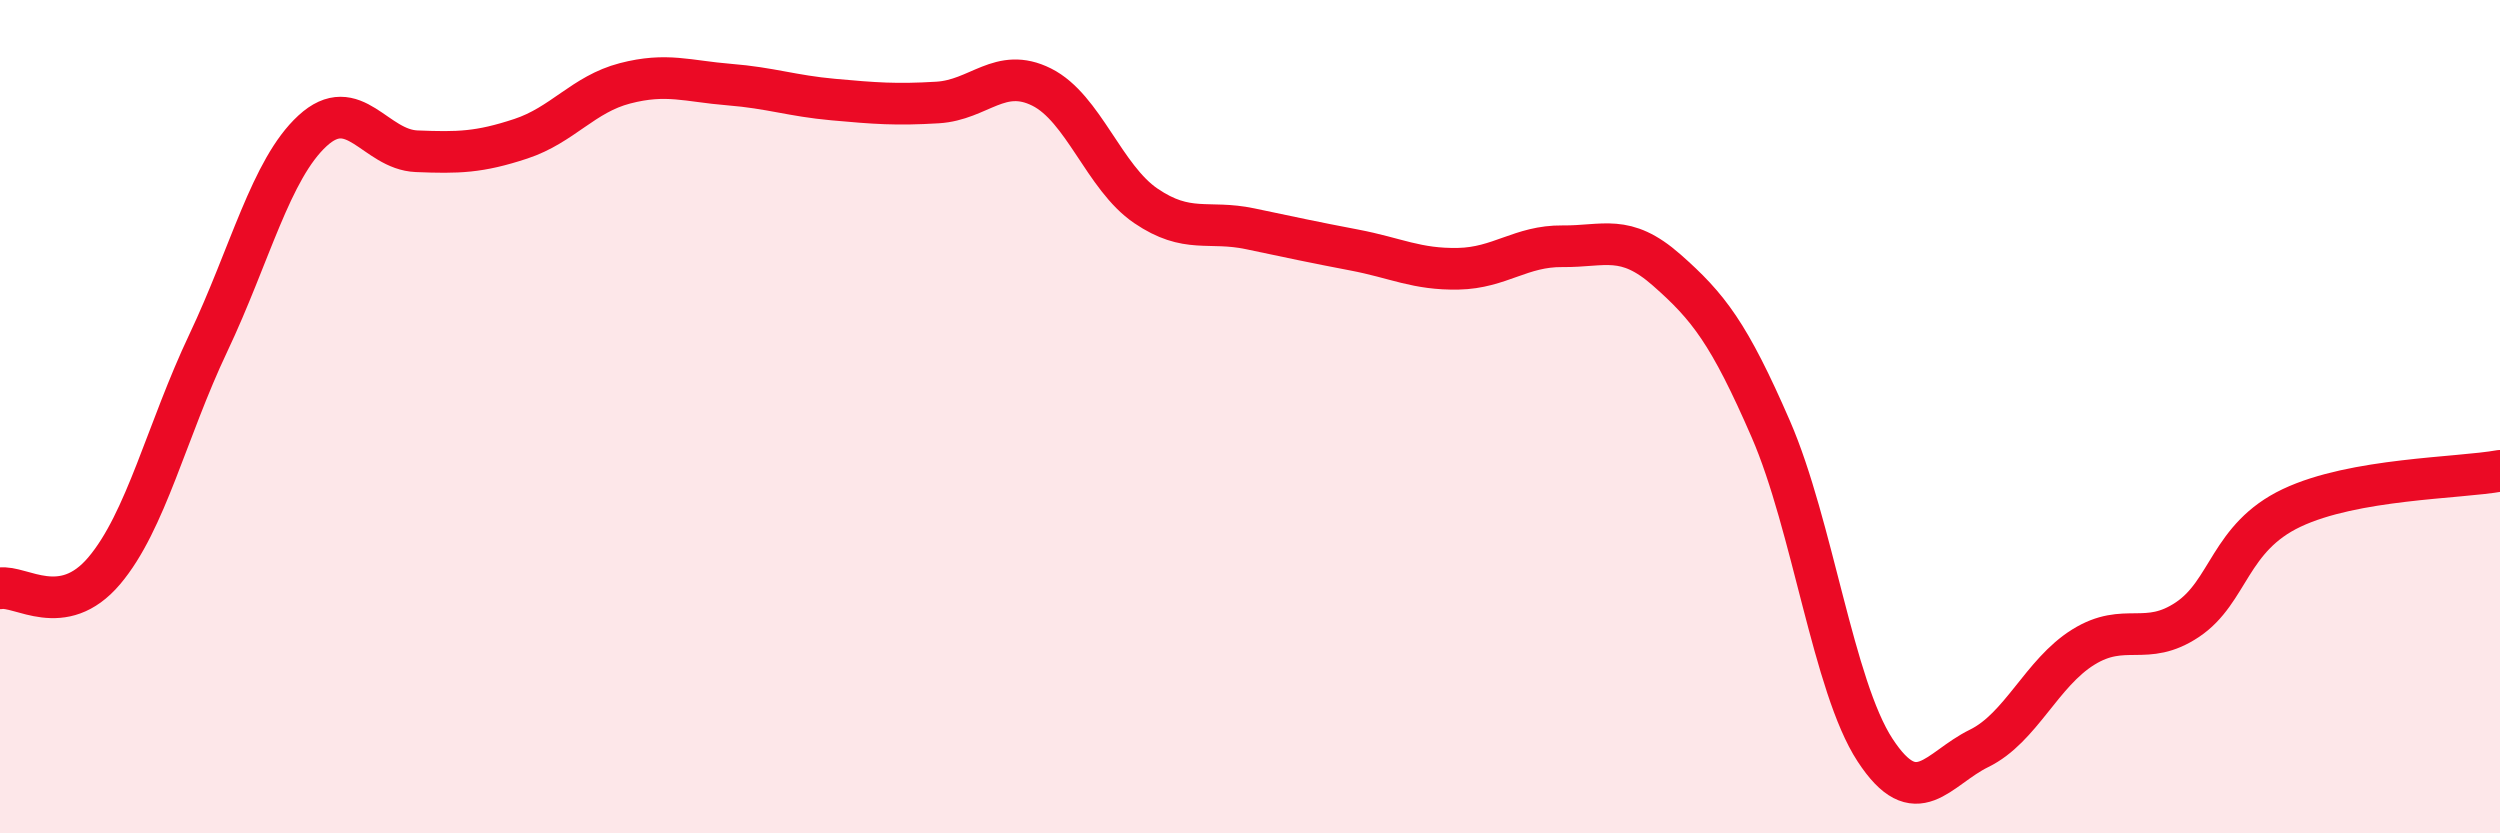
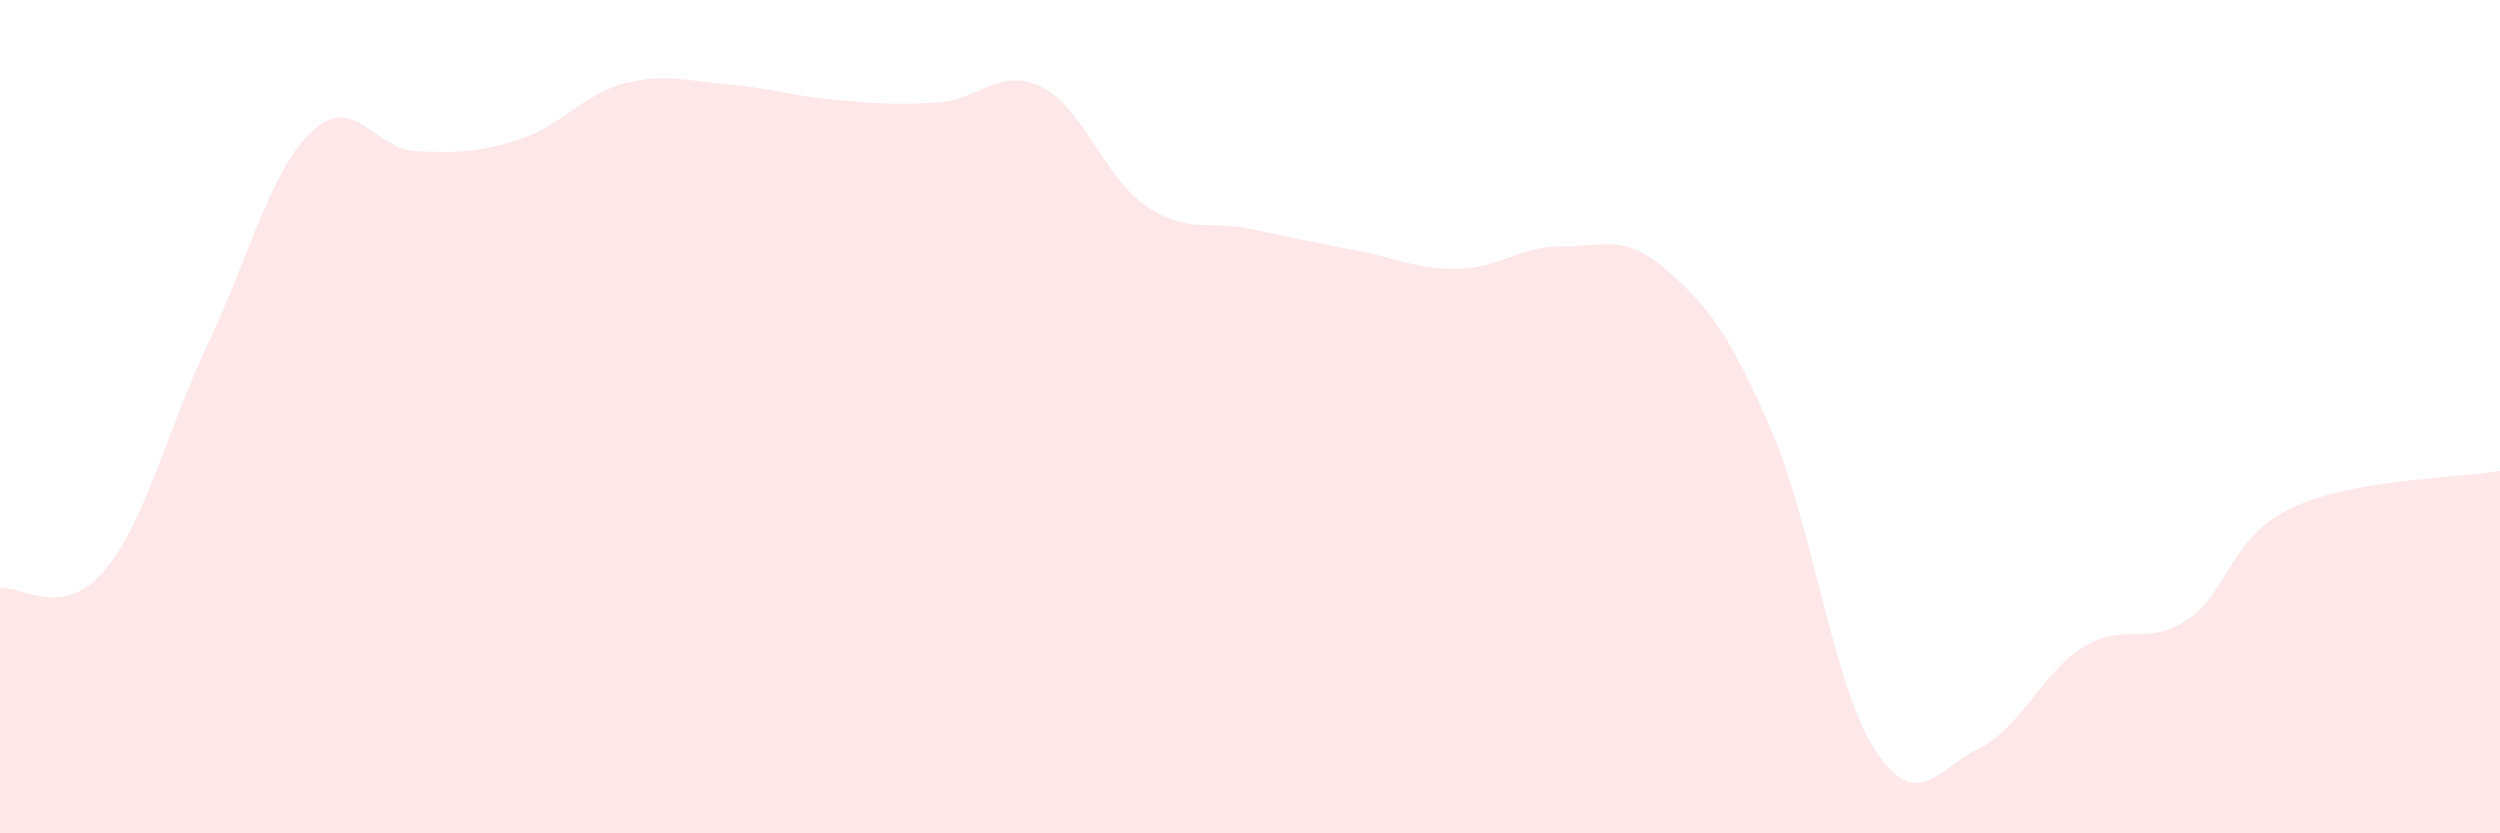
<svg xmlns="http://www.w3.org/2000/svg" width="60" height="20" viewBox="0 0 60 20">
  <path d="M 0,14.12 C 0.5,14.04 1.5,14.88 2.5,13.7 C 3.5,12.52 4,10.34 5,8.23 C 6,6.12 6.5,4.06 7.5,3.14 C 8.5,2.22 9,3.59 10,3.63 C 11,3.67 11.5,3.66 12.5,3.33 C 13.5,3 14,2.26 15,2 C 16,1.74 16.5,1.95 17.5,2.03 C 18.5,2.11 19,2.3 20,2.39 C 21,2.48 21.5,2.52 22.5,2.46 C 23.5,2.4 24,1.59 25,2.09 C 26,2.59 26.5,4.26 27.5,4.94 C 28.5,5.62 29,5.28 30,5.49 C 31,5.7 31.5,5.81 32.5,6 C 33.5,6.19 34,6.47 35,6.45 C 36,6.43 36.5,5.9 37.5,5.91 C 38.5,5.92 39,5.6 40,6.48 C 41,7.36 41.5,8 42.5,10.3 C 43.5,12.6 44,16.47 45,18 C 46,19.53 46.5,18.45 47.5,17.96 C 48.5,17.47 49,16.15 50,15.53 C 51,14.91 51.5,15.54 52.5,14.87 C 53.5,14.2 53.5,12.9 55,12.19 C 56.5,11.48 59,11.48 60,11.3L60 20L0 20Z" fill="#EB0A25" opacity="0.1" stroke-linecap="round" stroke-linejoin="round" />
-   <path d="M 0,14.12 C 0.5,14.04 1.5,14.88 2.5,13.7 C 3.5,12.52 4,10.34 5,8.23 C 6,6.12 6.5,4.06 7.5,3.14 C 8.5,2.22 9,3.59 10,3.63 C 11,3.67 11.5,3.66 12.5,3.33 C 13.5,3 14,2.26 15,2 C 16,1.74 16.5,1.95 17.5,2.03 C 18.5,2.11 19,2.3 20,2.39 C 21,2.48 21.5,2.52 22.5,2.46 C 23.5,2.4 24,1.59 25,2.09 C 26,2.59 26.5,4.26 27.5,4.94 C 28.5,5.62 29,5.28 30,5.49 C 31,5.7 31.5,5.81 32.5,6 C 33.5,6.19 34,6.47 35,6.45 C 36,6.43 36.5,5.9 37.5,5.91 C 38.5,5.92 39,5.6 40,6.48 C 41,7.36 41.5,8 42.5,10.3 C 43.5,12.6 44,16.47 45,18 C 46,19.53 46.5,18.45 47.5,17.96 C 48.5,17.47 49,16.15 50,15.53 C 51,14.91 51.5,15.54 52.5,14.87 C 53.5,14.2 53.5,12.9 55,12.19 C 56.5,11.48 59,11.48 60,11.3" stroke="#EB0A25" stroke-width="1" fill="none" stroke-linecap="round" stroke-linejoin="round" />
</svg>